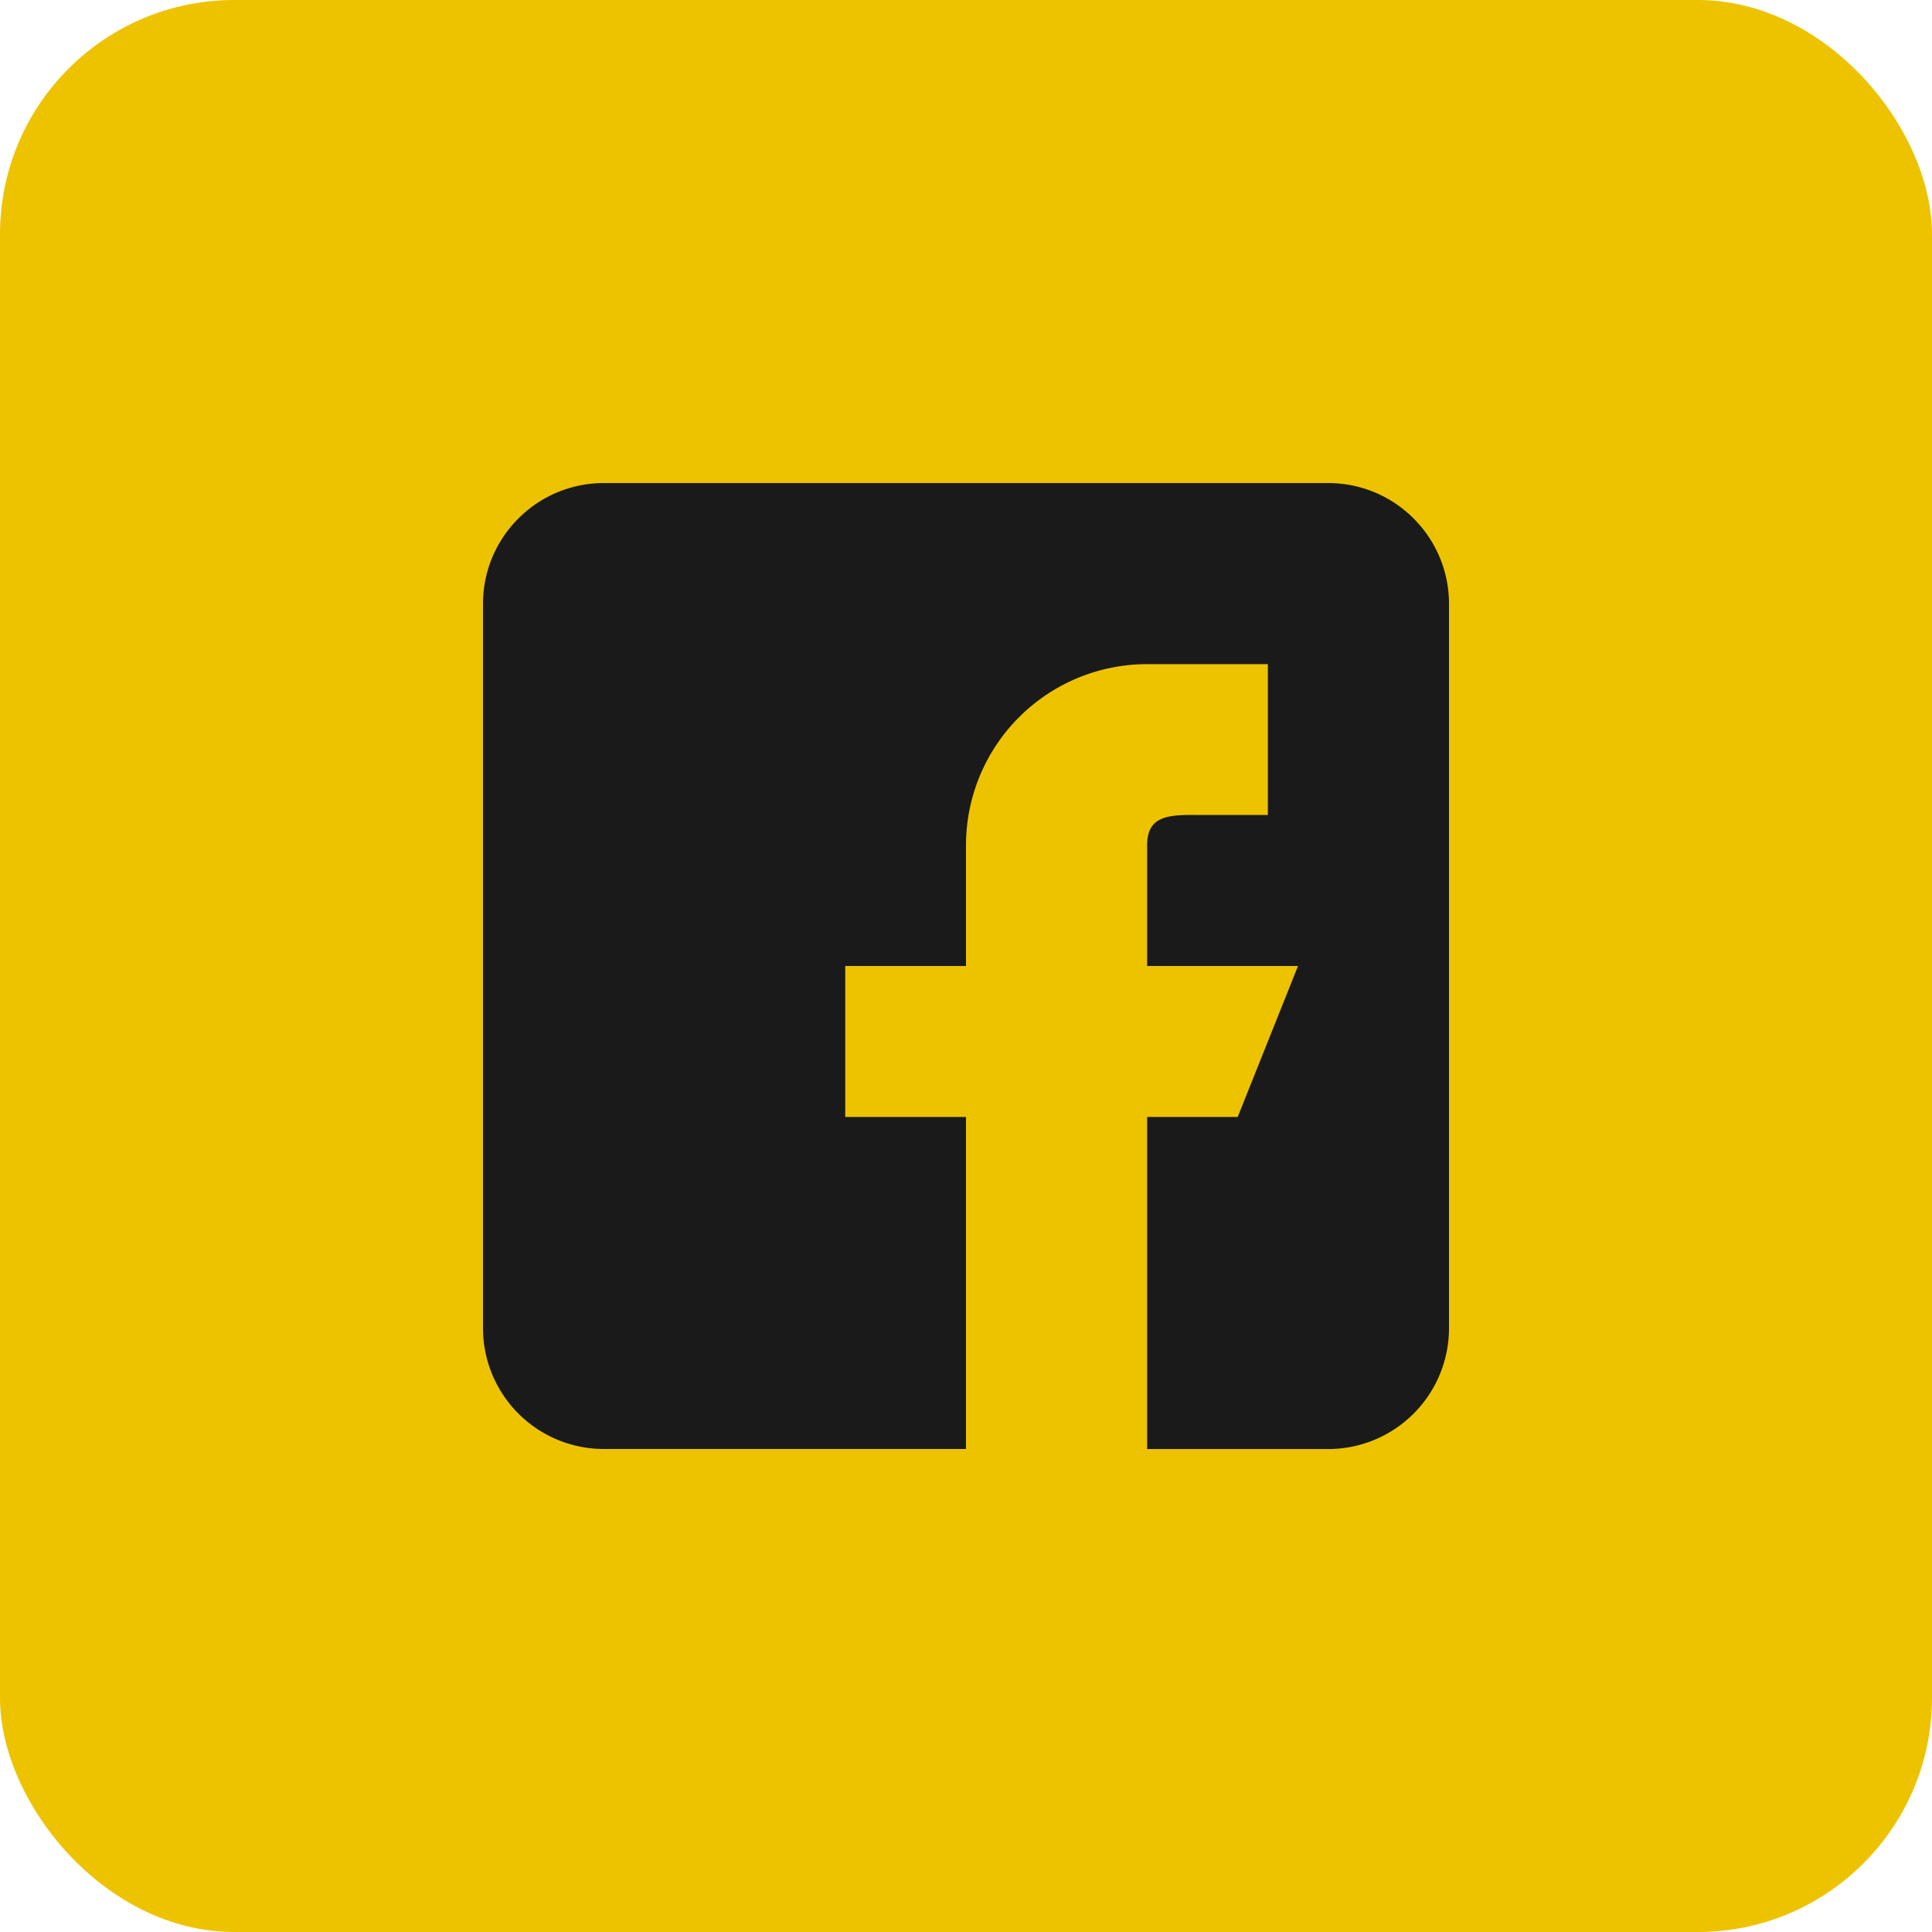
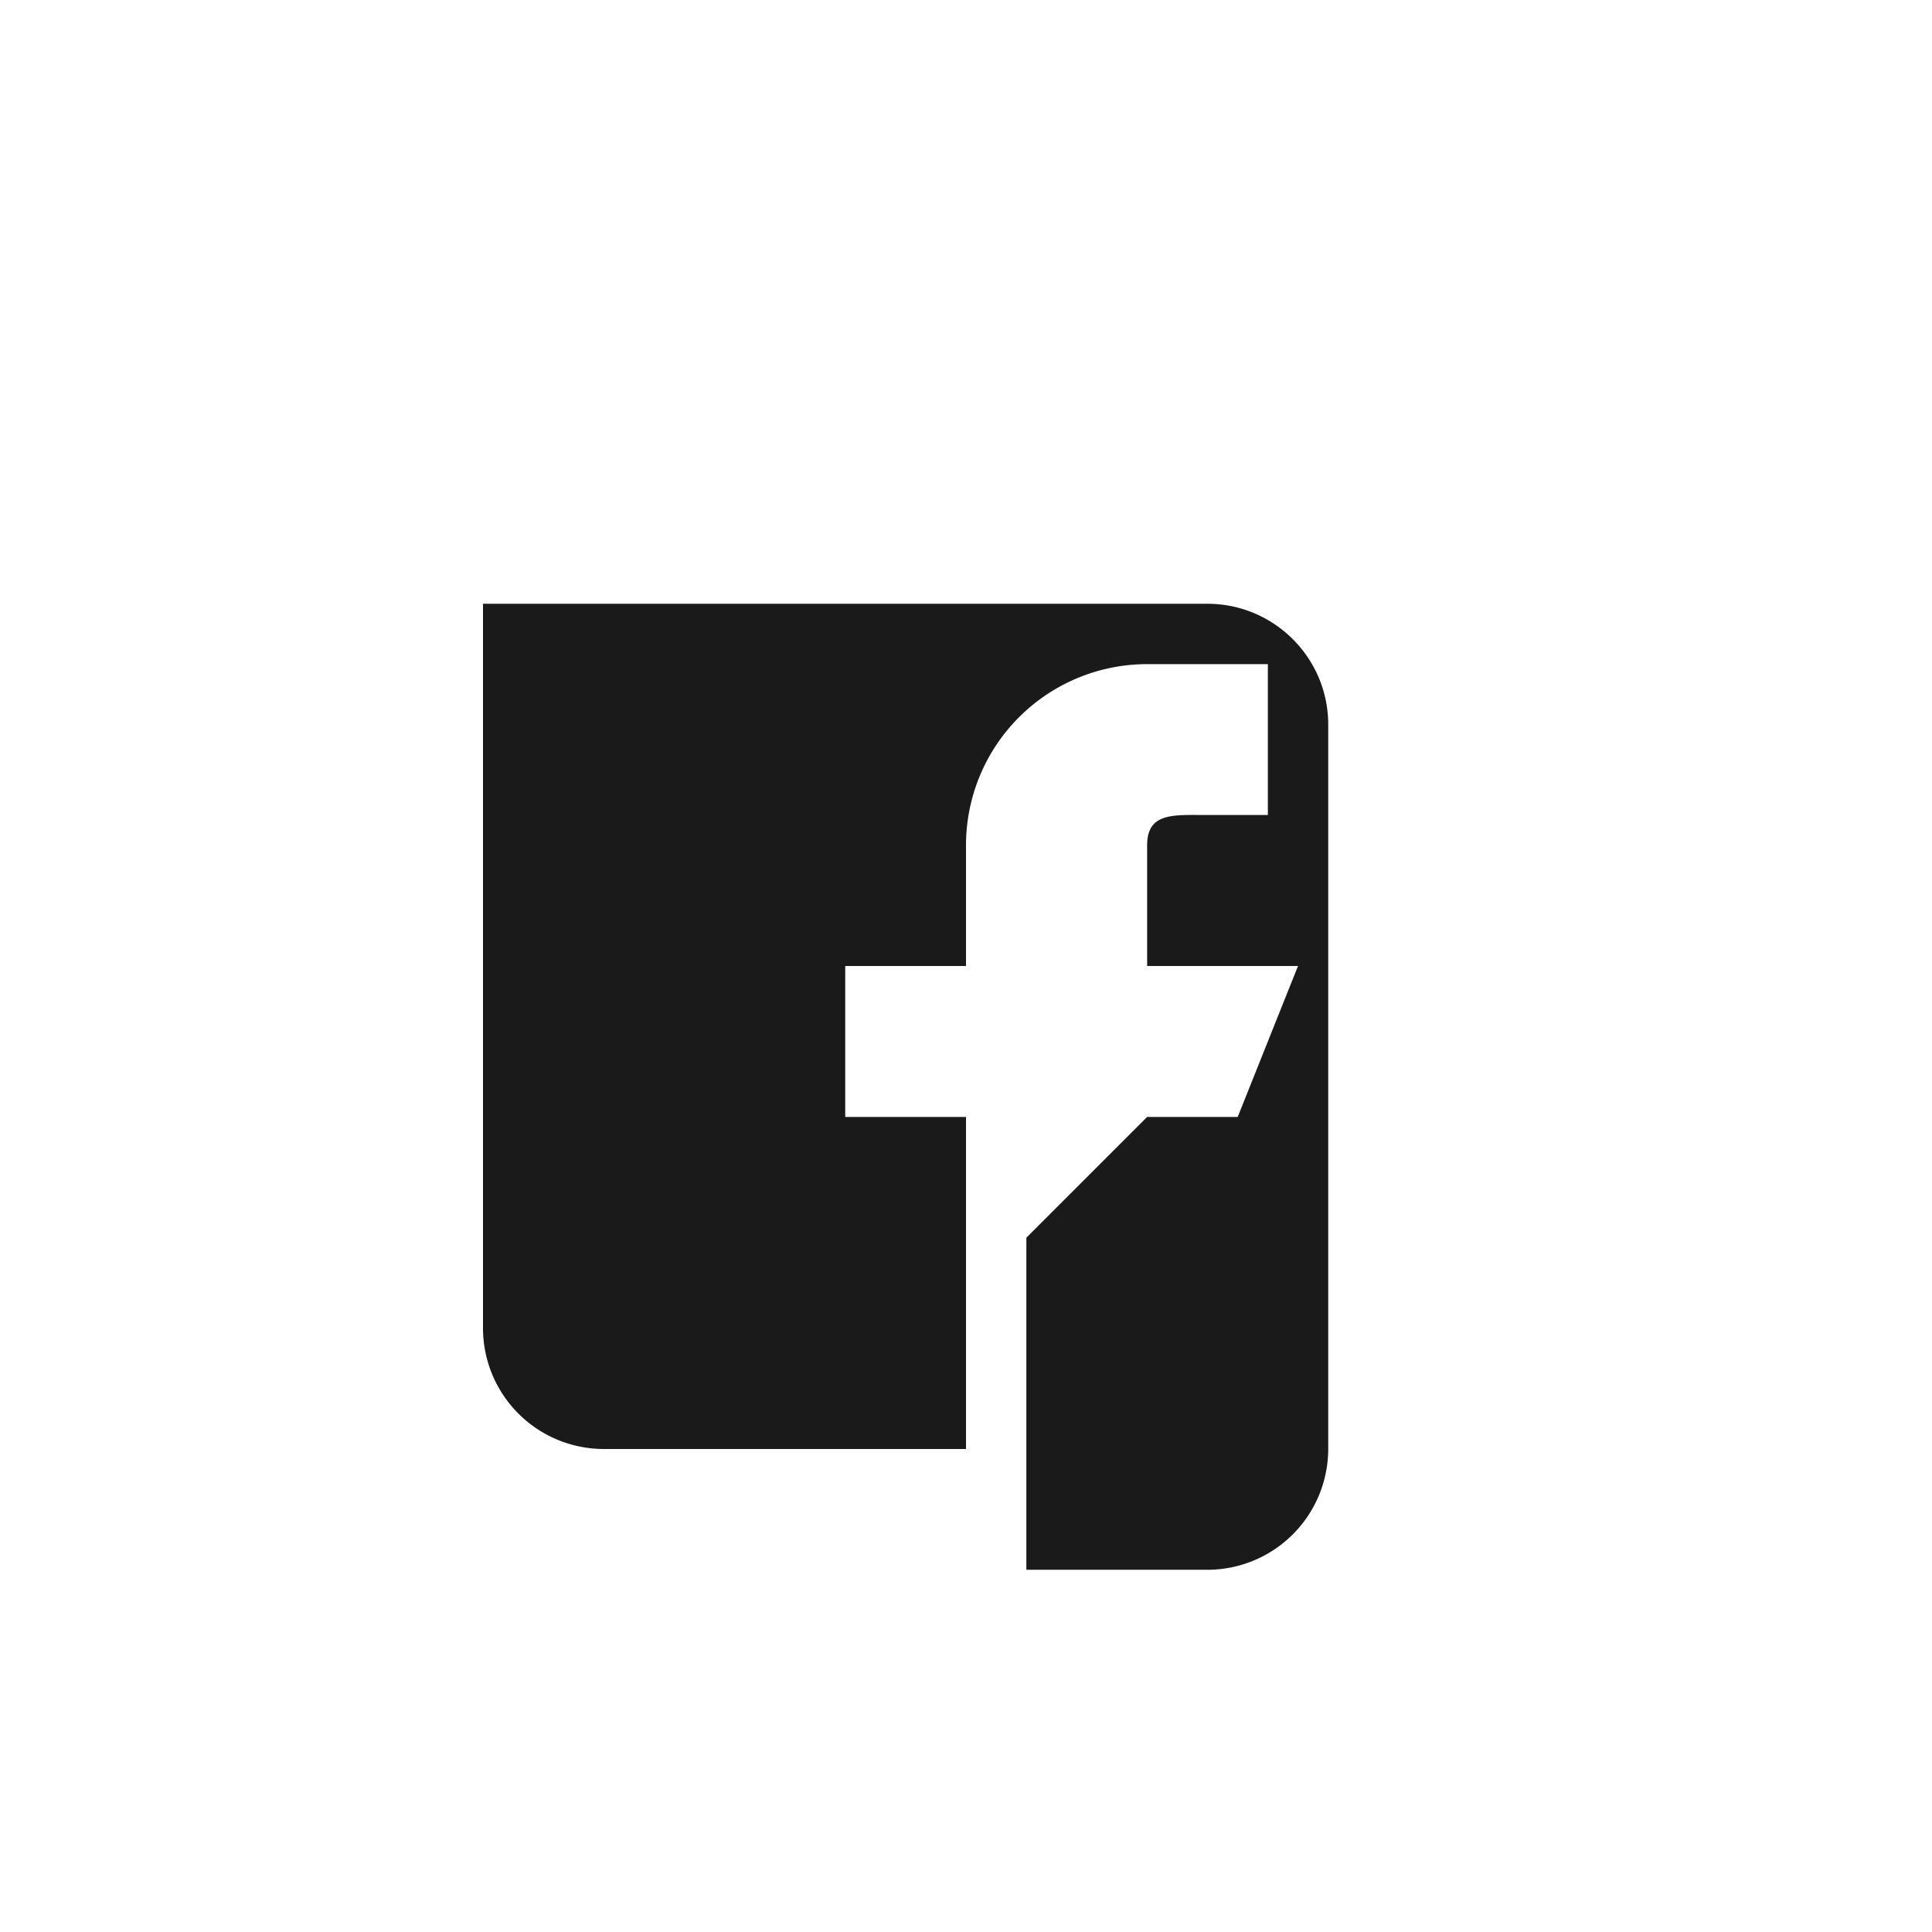
<svg xmlns="http://www.w3.org/2000/svg" width="33" height="33" viewBox="0 0 33 33">
  <g fill="none" fill-rule="evenodd">
-     <rect fill="#EDC300" width="33" height="33" rx="4" />
-     <path d="M19.594 19.078h1.547l1.03-2.578h-2.577v-2.063c0-.53.402-.52.919-.516h1.143v-2.577h-2.062a3.094 3.094 0 0 0-3.094 3.094V16.5h-2.063v2.578H16.5v5.672h-6.188a2.065 2.065 0 0 1-2.062-2.063V10.313c0-1.137.925-2.062 2.063-2.062h12.374c1.138 0 2.063.925 2.063 2.063v12.374a2.065 2.065 0 0 1-2.063 2.063h-3.093v-5.672z" fill="#1A1A1A" fill-rule="nonzero" />
+     <path d="M19.594 19.078h1.547l1.03-2.578h-2.577v-2.063c0-.53.402-.52.919-.516h1.143v-2.577h-2.062a3.094 3.094 0 0 0-3.094 3.094V16.5h-2.063v2.578H16.5v5.672h-6.188a2.065 2.065 0 0 1-2.062-2.063V10.313h12.374c1.138 0 2.063.925 2.063 2.063v12.374a2.065 2.065 0 0 1-2.063 2.063h-3.093v-5.672z" fill="#1A1A1A" fill-rule="nonzero" />
  </g>
</svg>